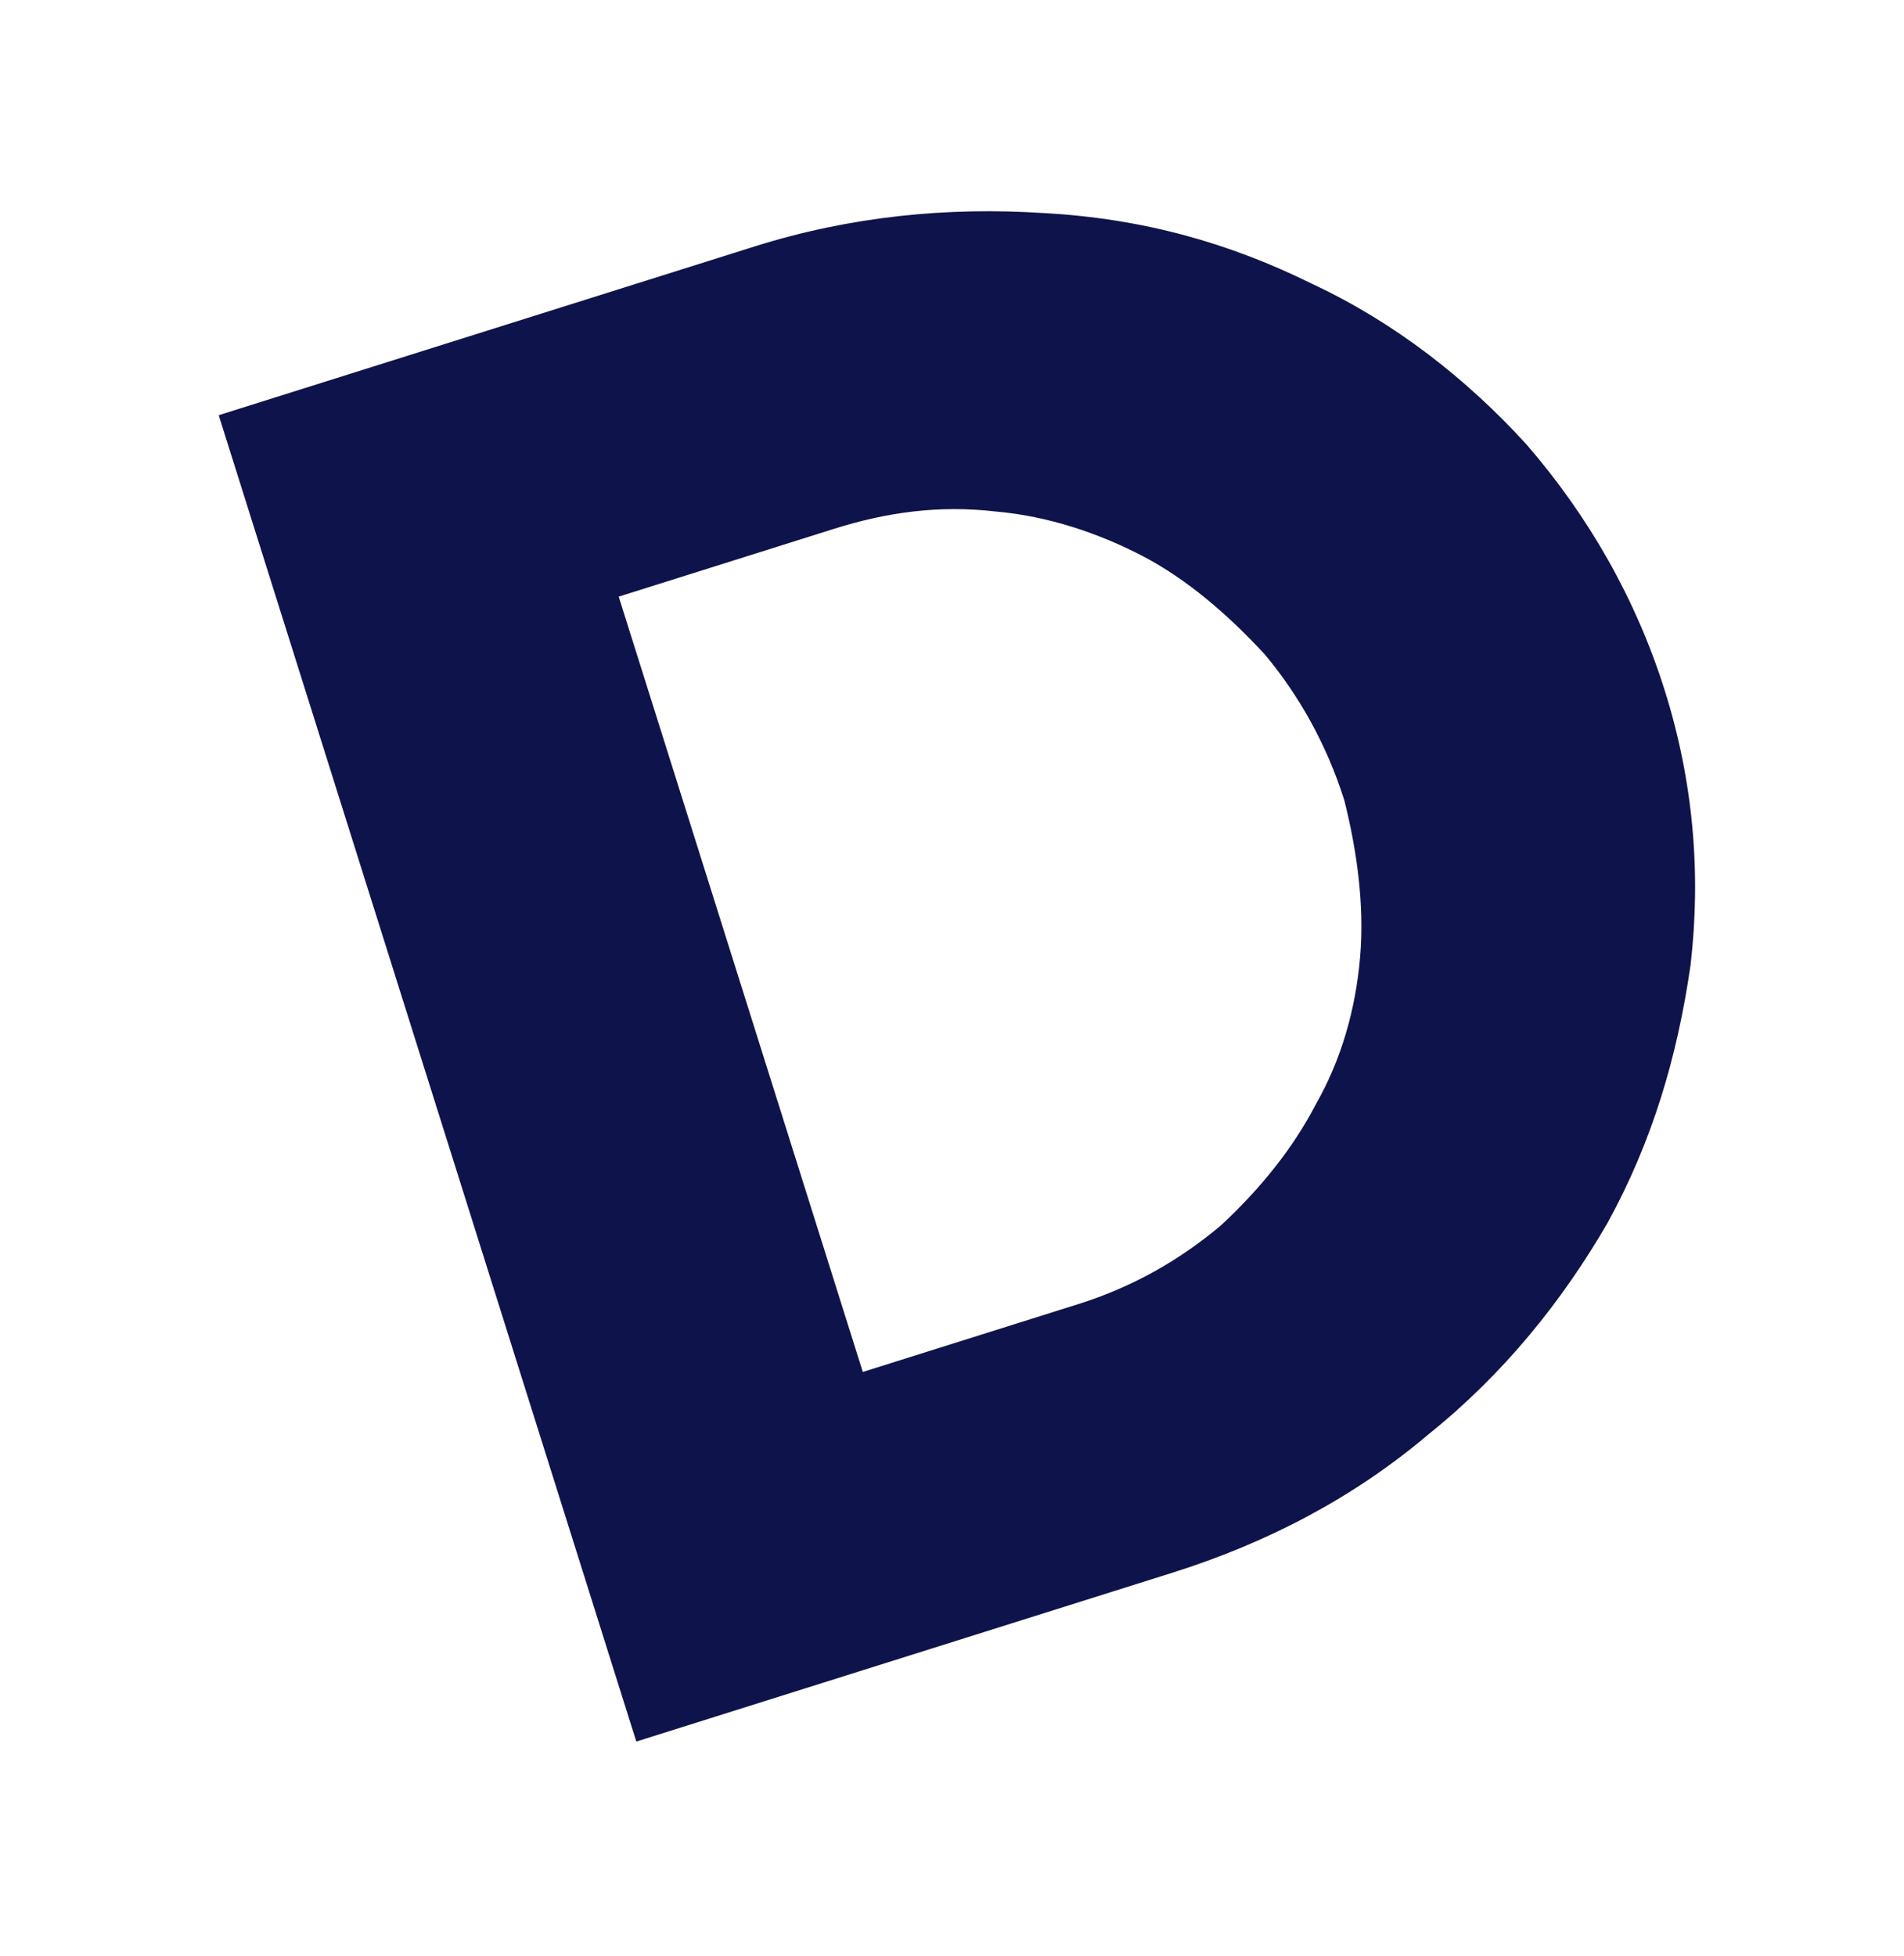
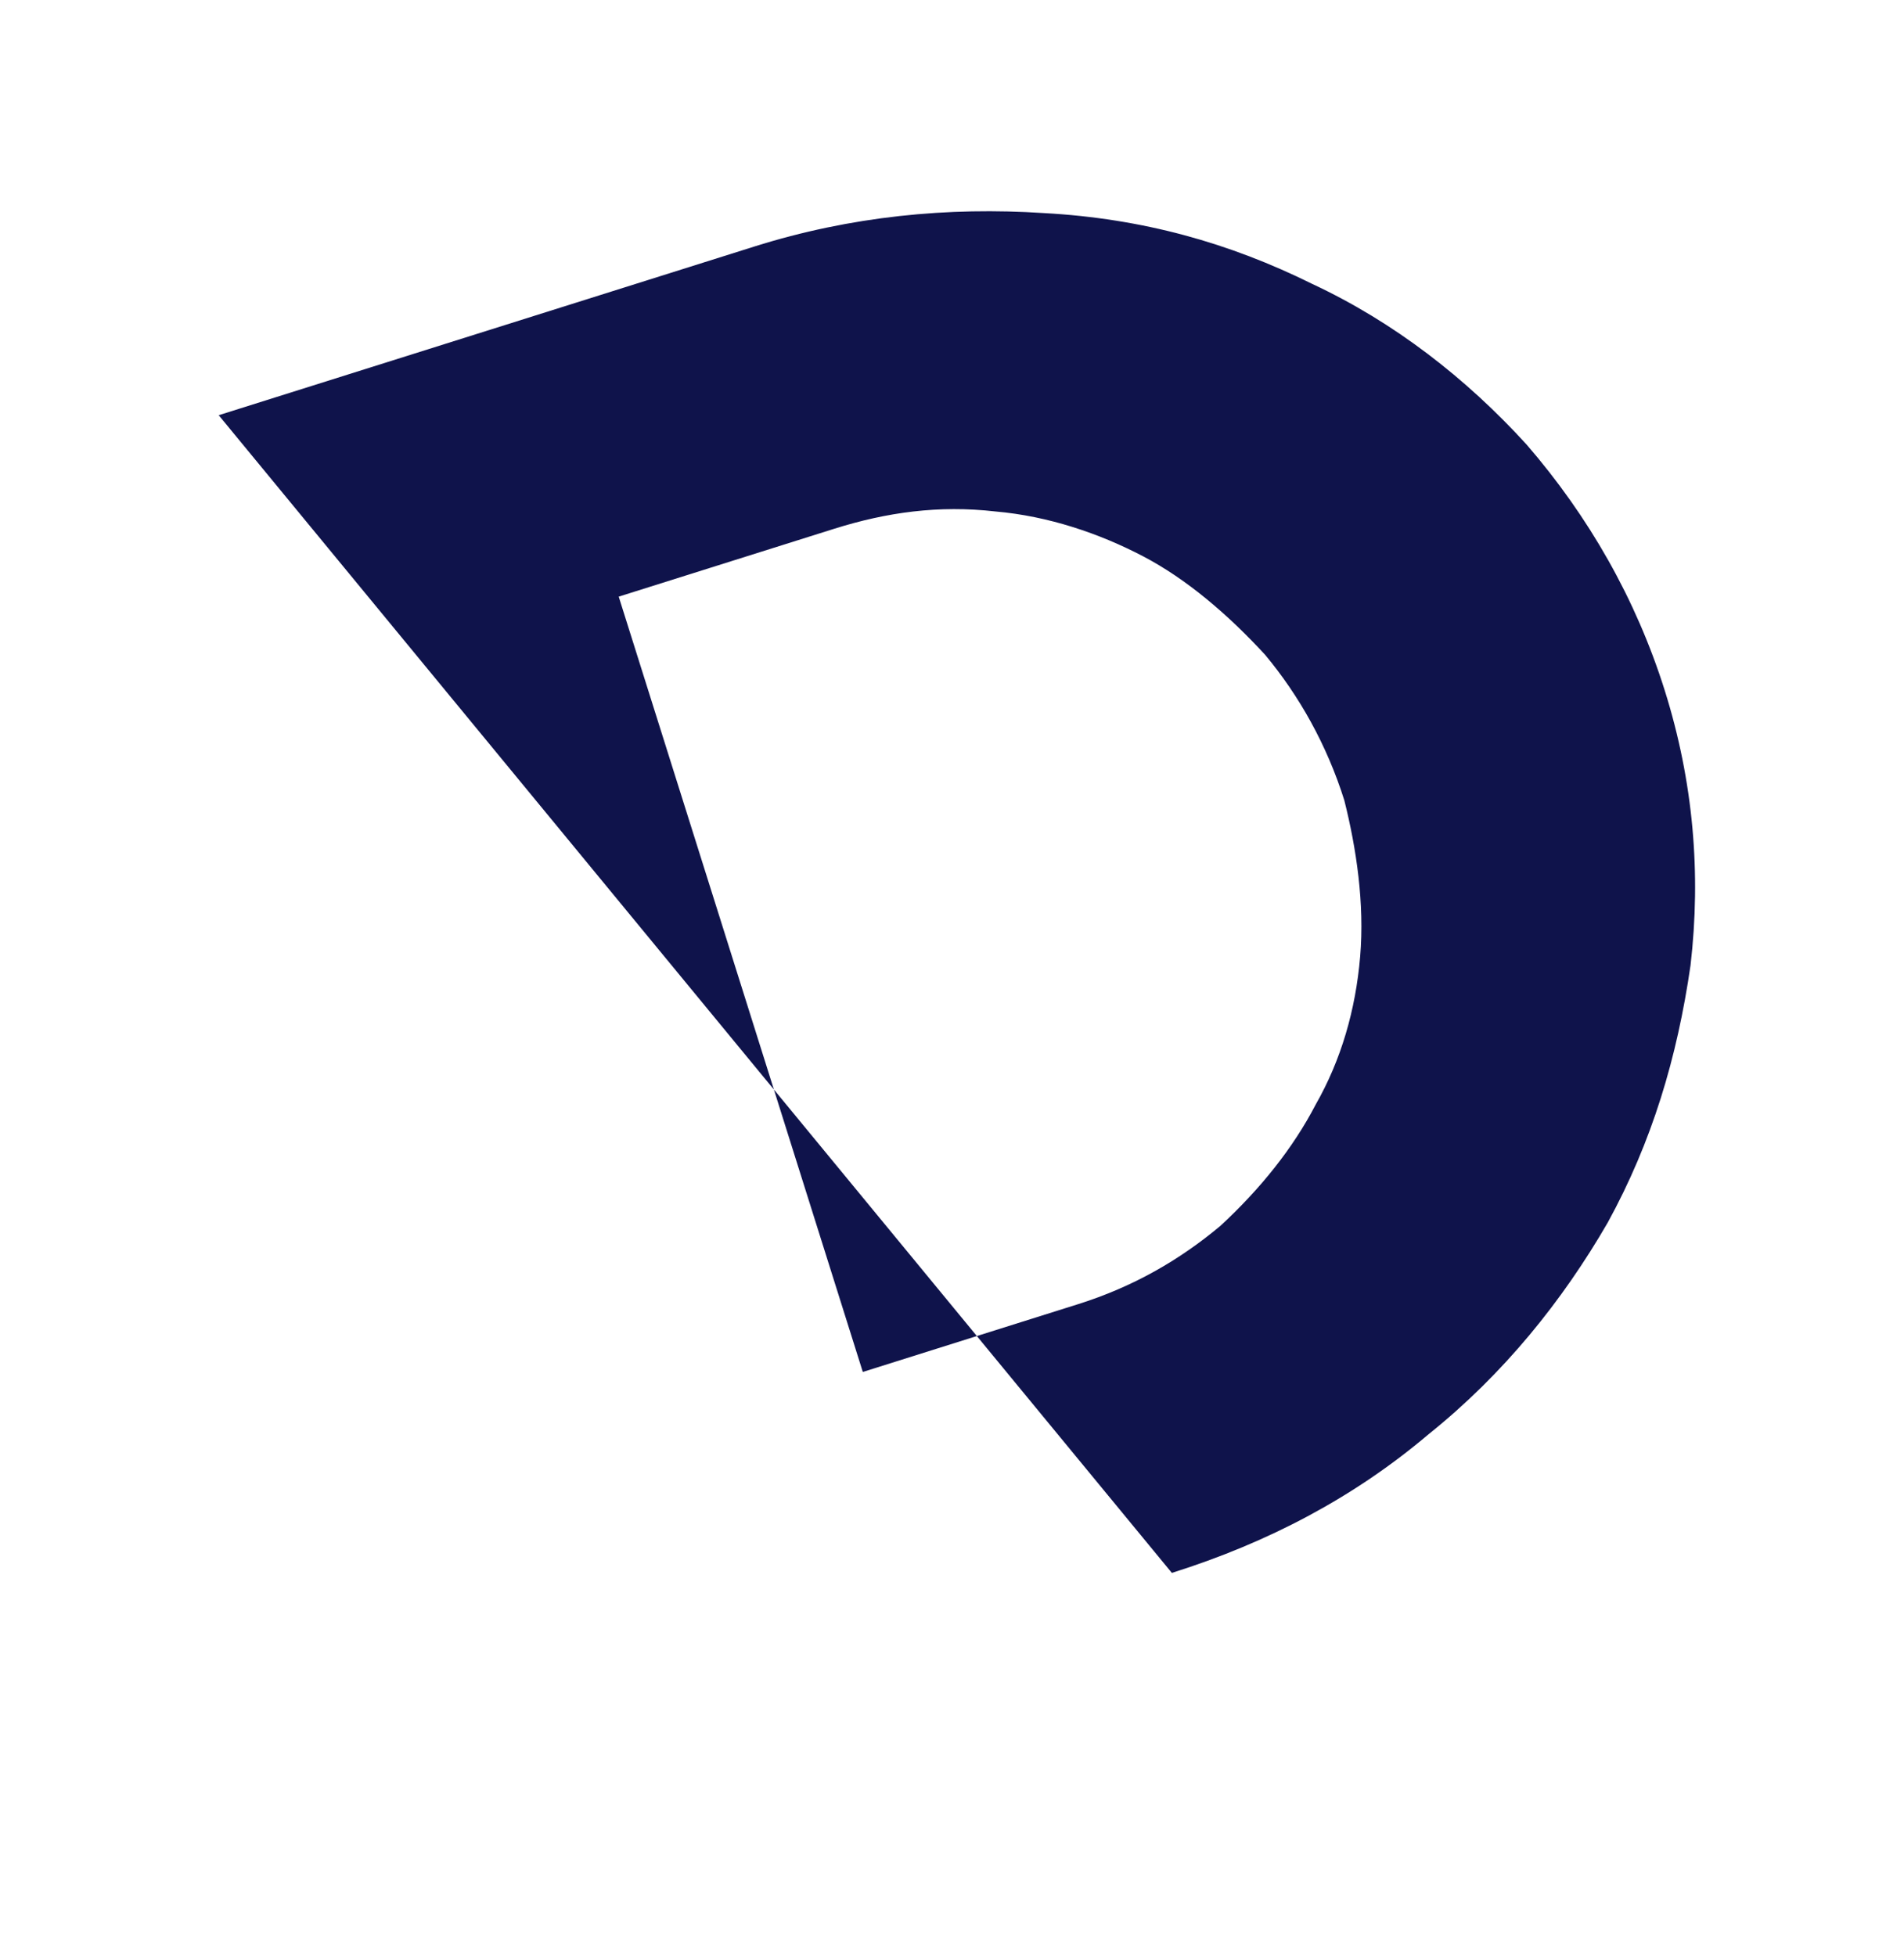
<svg xmlns="http://www.w3.org/2000/svg" width="148" height="152" viewBox="0 0 148 152" fill="none">
  <g filter="url(#filter0_f_149_5917)">
-     <path d="M101.998 22.065C95.572 18.884 88.84 16.983 81.16 16.562C73.695 16.074 66.139 16.798 58.629 19.163L17 32.271L49.461 135.358L91.09 122.25C98.6 119.885 105.275 116.364 111.046 111.472C116.885 106.794 121.459 101.096 124.971 95.022C128.416 88.734 130.369 82.205 131.408 75.017C132.233 67.898 131.634 60.753 129.398 53.651C127.161 46.549 123.491 40.135 118.668 34.557C113.981 29.41 108.356 25.03 101.998 22.065ZM105.726 74.352C105.376 78.484 104.247 82.388 102.27 85.849C100.508 89.242 97.967 92.408 94.862 95.278C91.688 97.933 88.097 100.01 83.805 101.362L67.067 106.632L48.093 46.372L64.83 41.102C68.907 39.818 72.973 39.247 77.377 39.753C81.5 40.111 85.464 41.465 88.852 43.236C92.24 45.008 95.471 47.776 98.339 50.894C100.993 54.079 103.139 57.898 104.495 62.203C105.432 65.929 106.076 70.221 105.726 74.352Z" fill="#0F134B" />
+     <path d="M101.998 22.065C95.572 18.884 88.84 16.983 81.16 16.562C73.695 16.074 66.139 16.798 58.629 19.163L17 32.271L91.09 122.25C98.6 119.885 105.275 116.364 111.046 111.472C116.885 106.794 121.459 101.096 124.971 95.022C128.416 88.734 130.369 82.205 131.408 75.017C132.233 67.898 131.634 60.753 129.398 53.651C127.161 46.549 123.491 40.135 118.668 34.557C113.981 29.41 108.356 25.03 101.998 22.065ZM105.726 74.352C105.376 78.484 104.247 82.388 102.27 85.849C100.508 89.242 97.967 92.408 94.862 95.278C91.688 97.933 88.097 100.01 83.805 101.362L67.067 106.632L48.093 46.372L64.83 41.102C68.907 39.818 72.973 39.247 77.377 39.753C81.5 40.111 85.464 41.465 88.852 43.236C92.24 45.008 95.471 47.776 98.339 50.894C100.993 54.079 103.139 57.898 104.495 62.203C105.432 65.929 106.076 70.221 105.726 74.352Z" fill="#0F134B" />
  </g>
  <defs>
    <filter id="filter0_f_149_5917" x="0.842" y="0.26" width="147.078" height="151.256" filterUnits="userSpaceOnUse" color-interpolation-filters="sRGB">
      <feFlood flood-opacity="0" result="BackgroundImageFix" />
      <feBlend mode="normal" in="SourceGraphic" in2="BackgroundImageFix" result="shape" />
      <feGaussianBlur stdDeviation="8.079" result="effect1_foregroundBlur_149_5917" />
    </filter>
  </defs>
</svg>